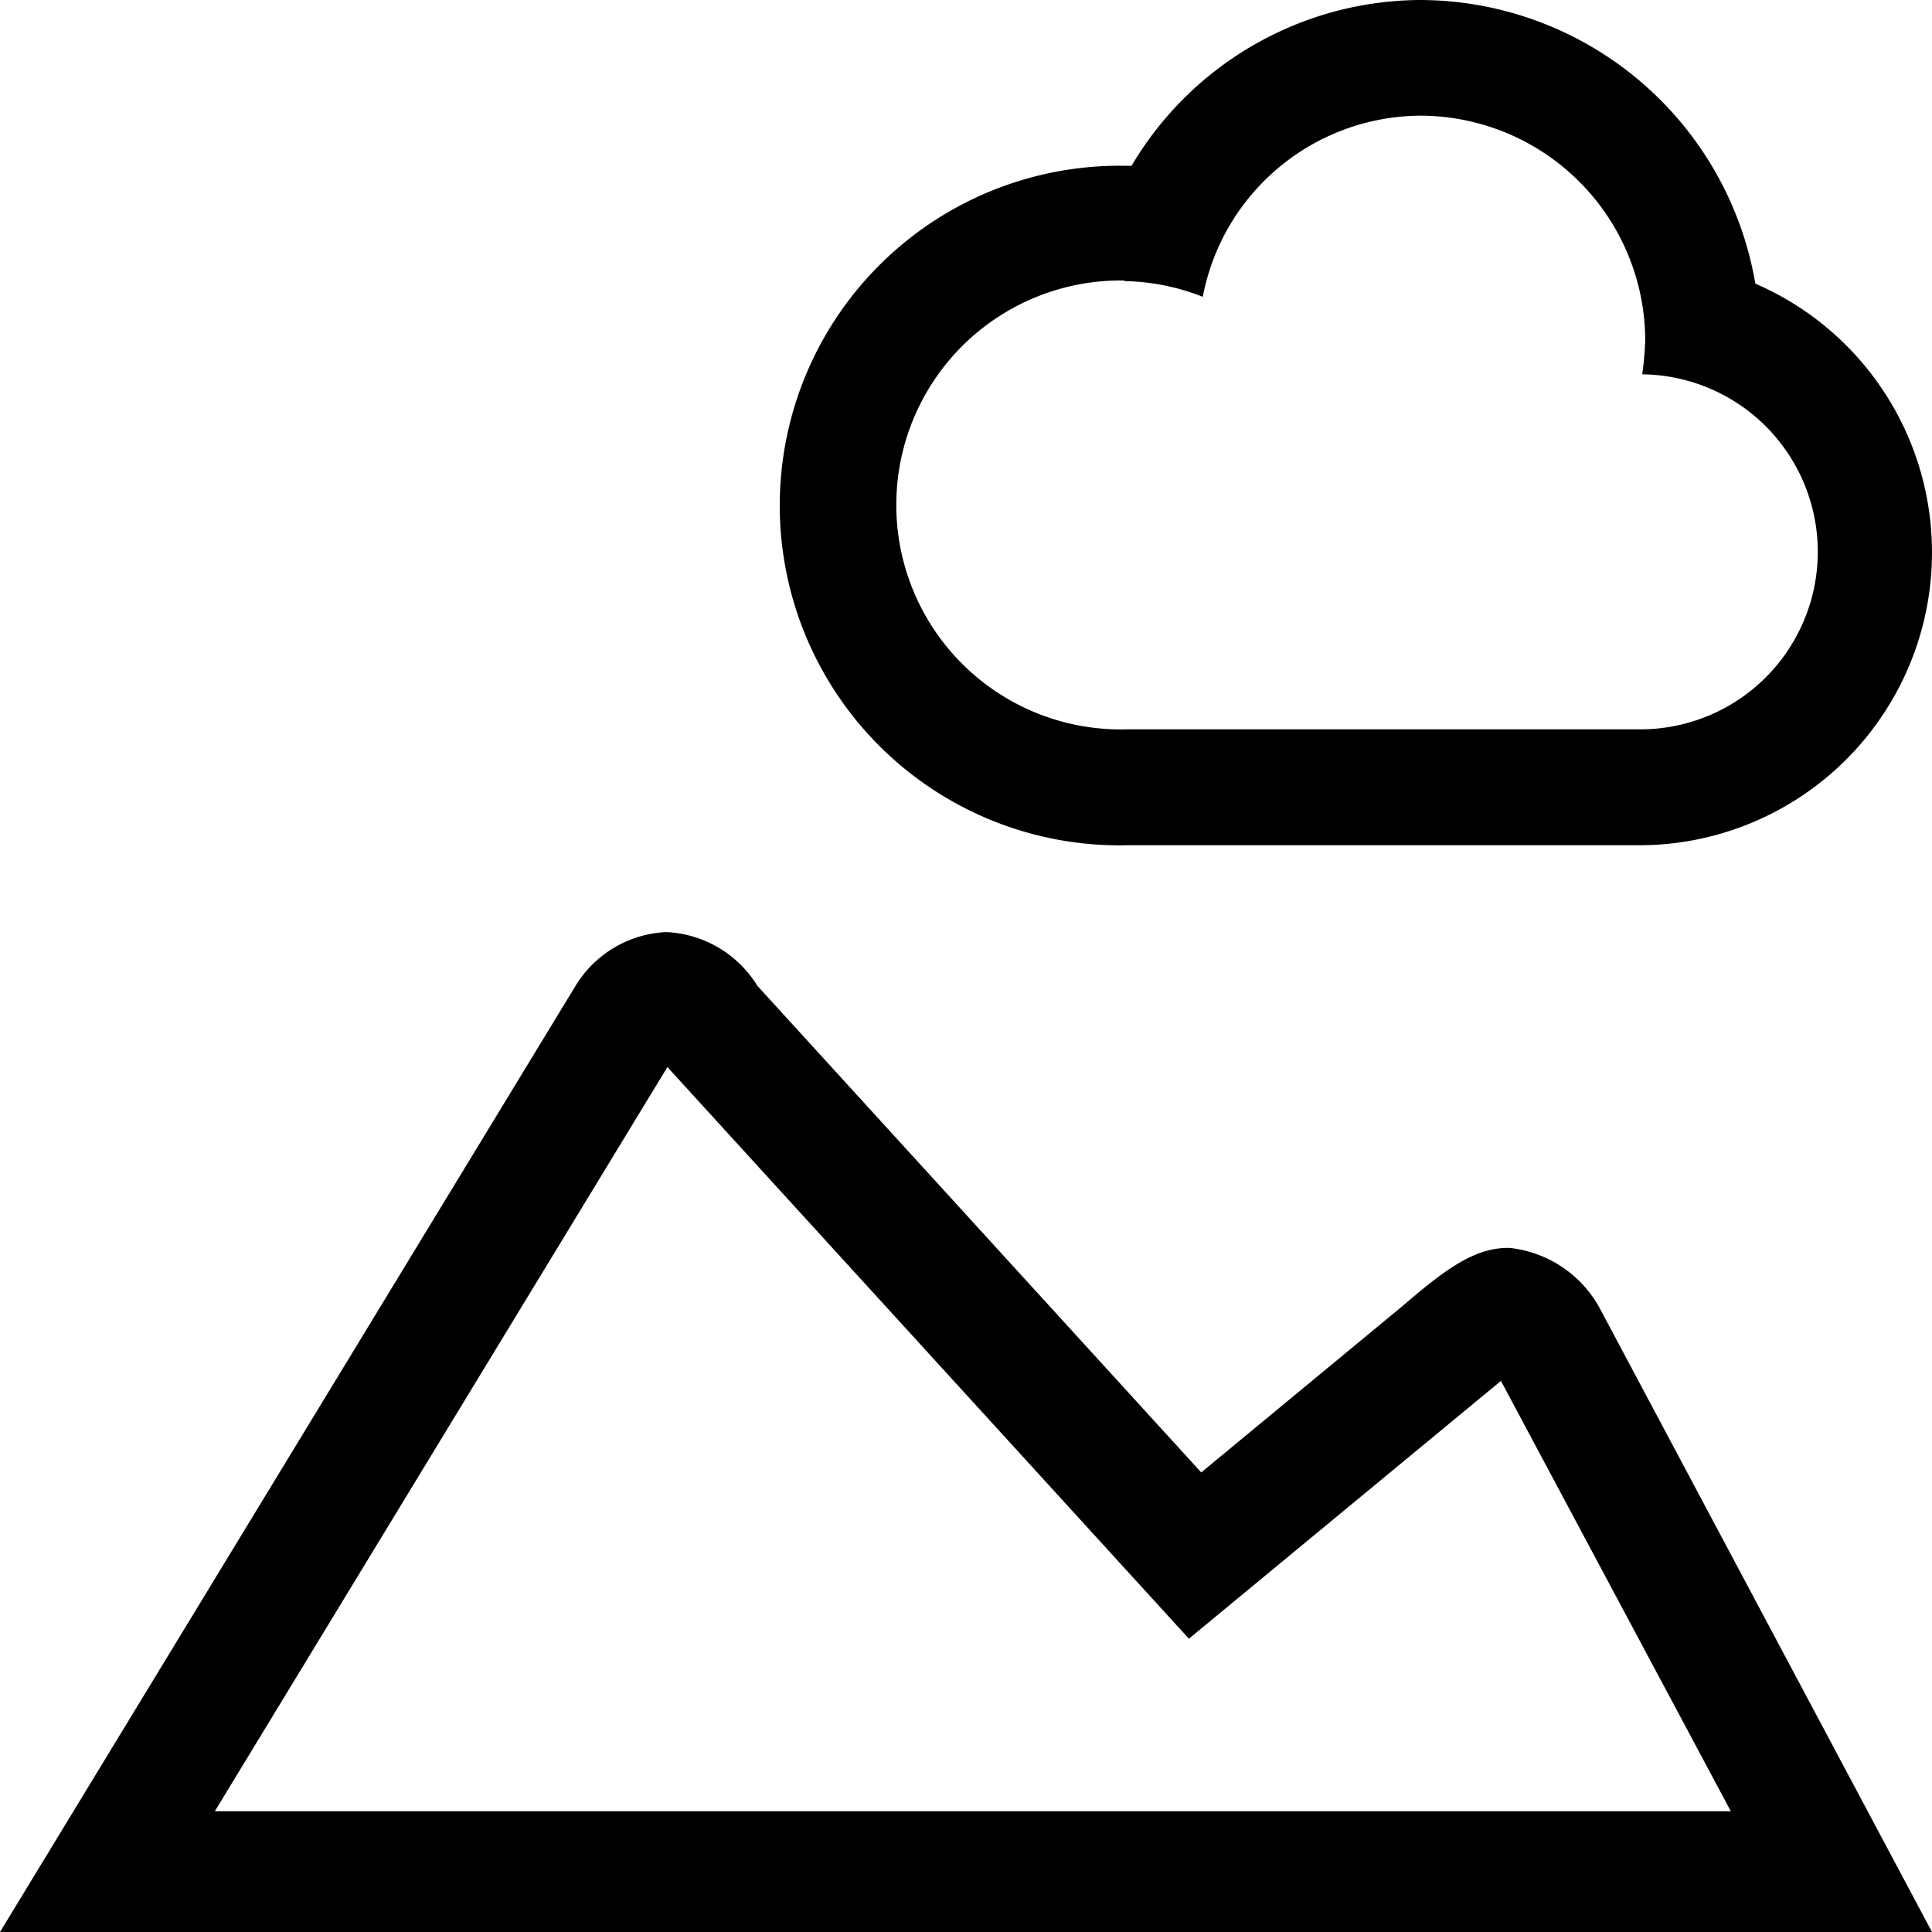
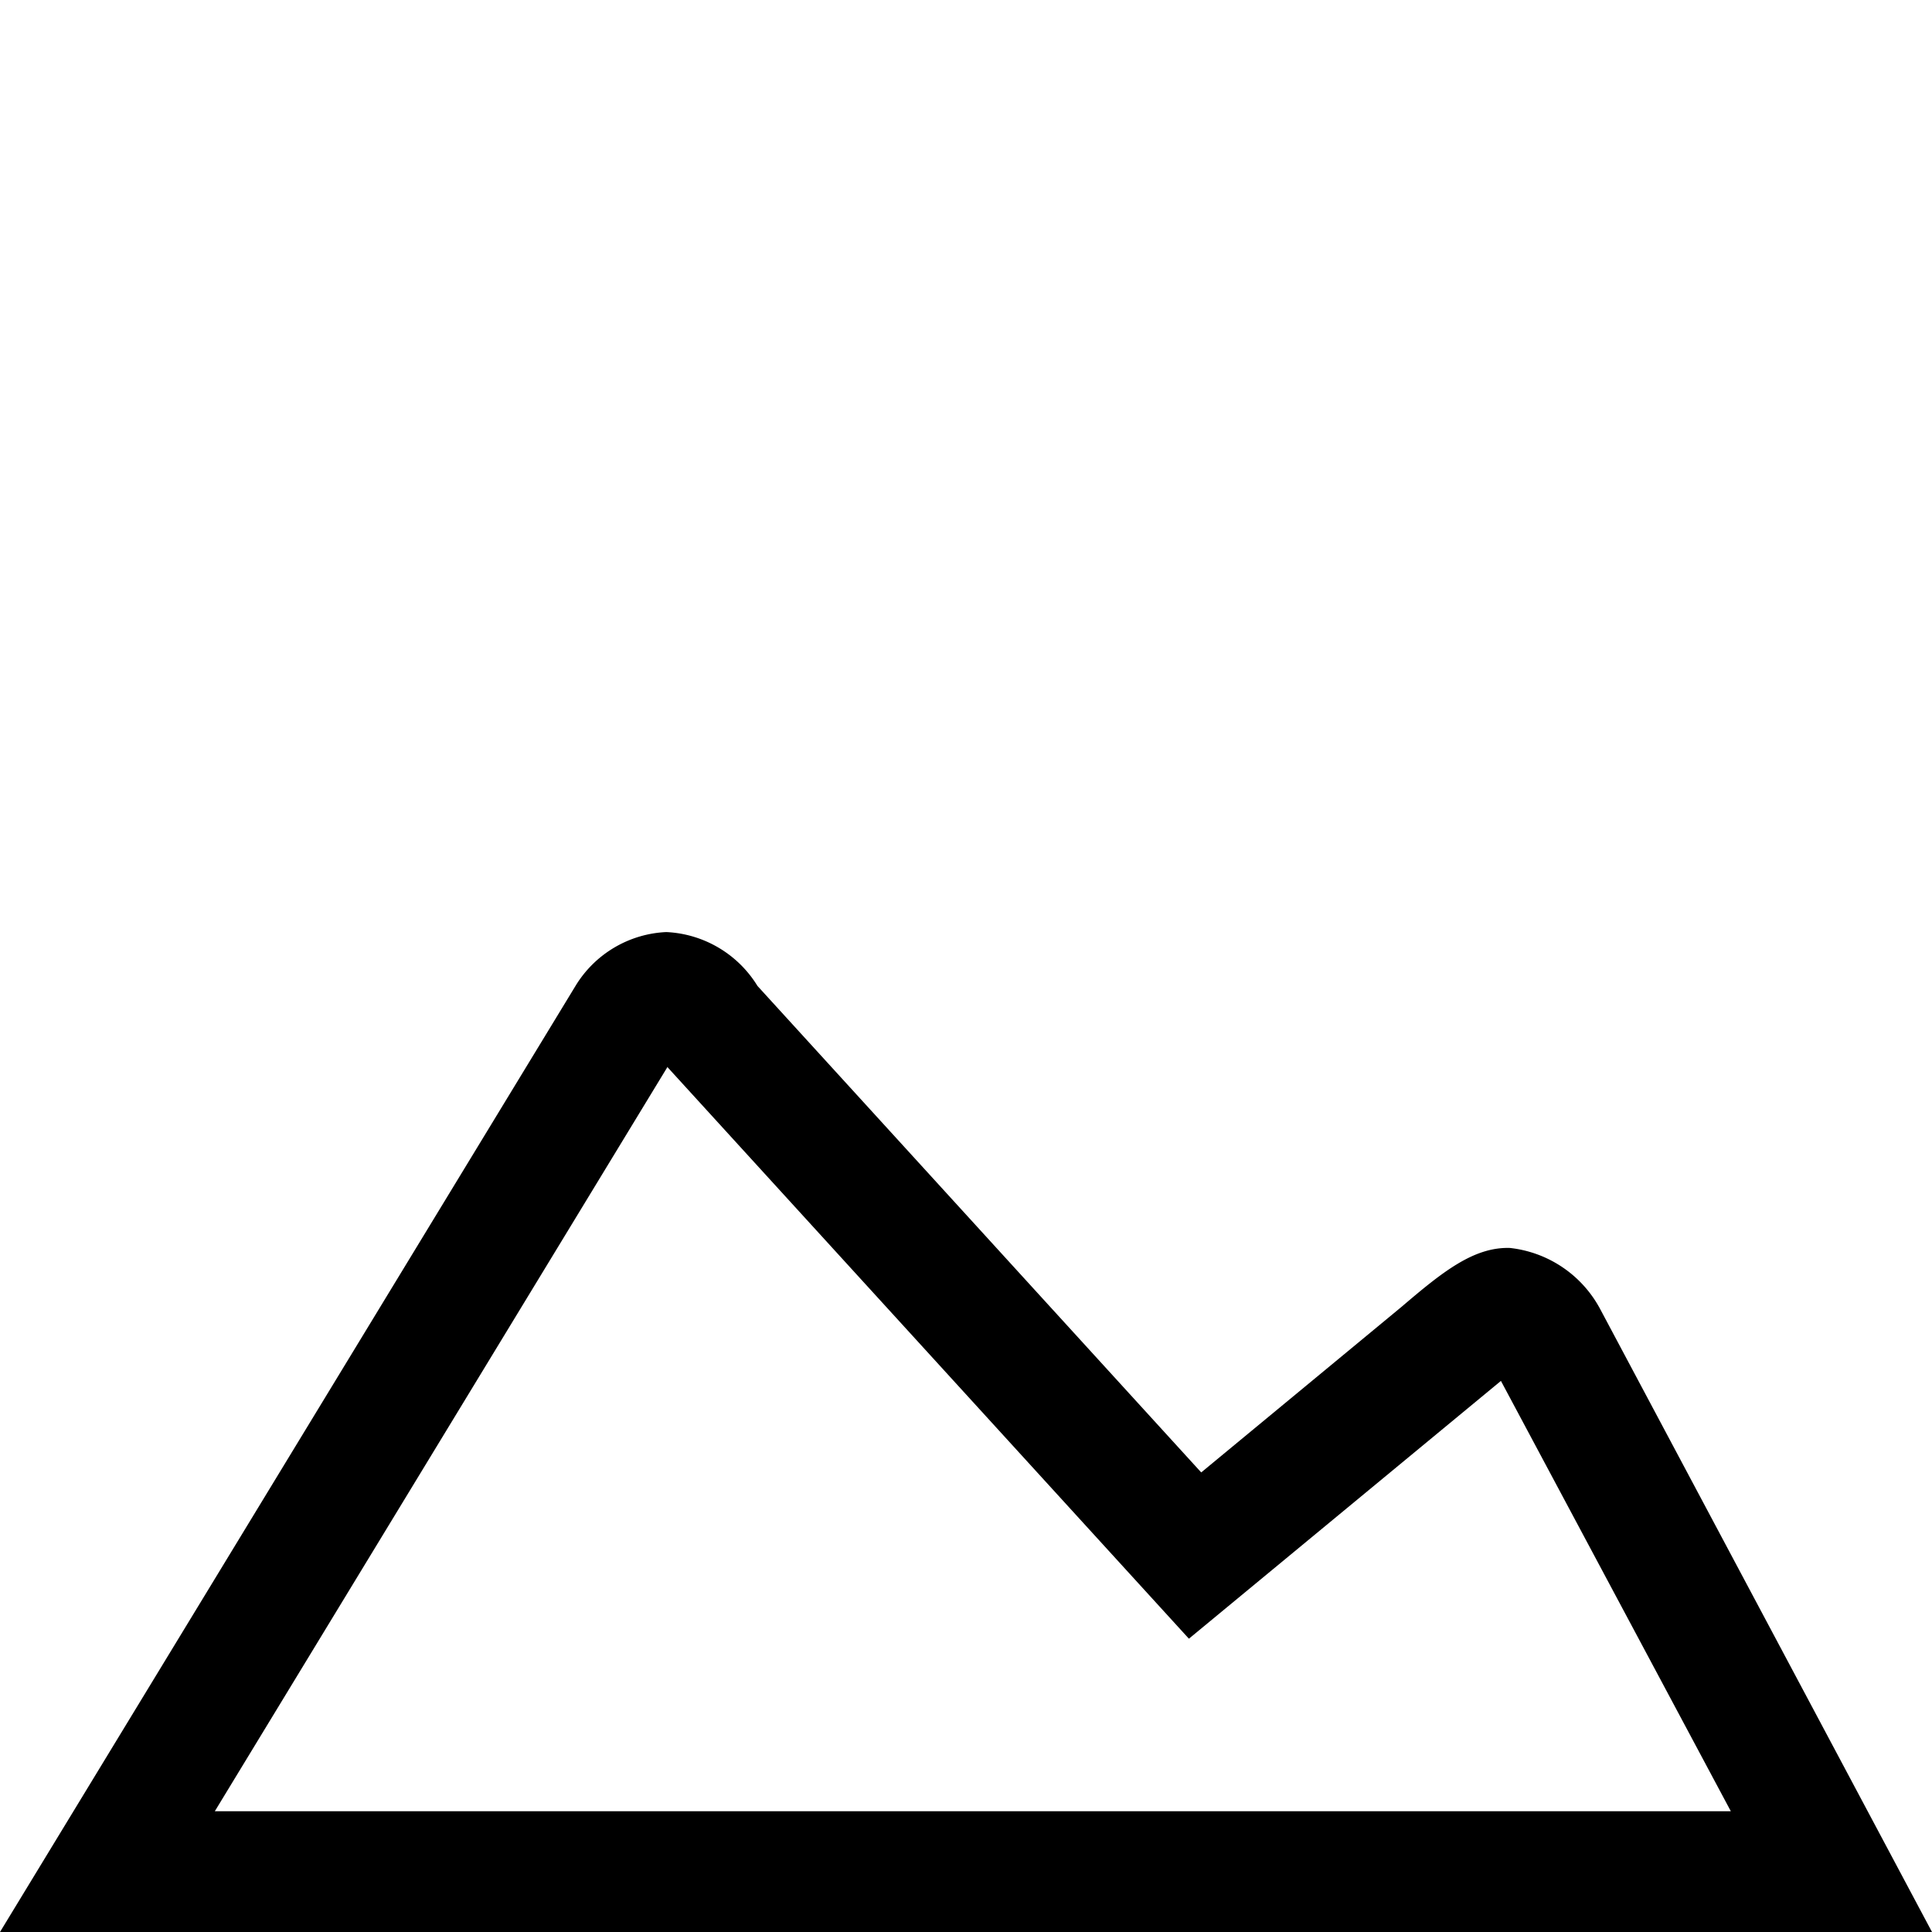
<svg xmlns="http://www.w3.org/2000/svg" id="Ebene_1" data-name="Ebene 1" viewBox="0 0 16 16">
-   <path d="M9.334,7l4.235,0a2.425,2.425,0,0,0,.968-4.651A2.823,2.823,0,0,0,11.757,0,2.794,2.794,0,0,0,9.371,1.373H9.313A2.814,2.814,0,1,0,9.334,7ZM9.313,2.328a1.848,1.848,0,0,1,.648.13,1.845,1.845,0,0,1,1.8-1.5,1.865,1.865,0,0,1,1.864,1.862A2.573,2.573,0,0,1,13.6,3.1a1.47,1.47,0,0,1-.032,2.94l-4.234,0a1.859,1.859,0,1,1-.021-3.717Z" />
  <path d="M13.253,10.843a.967.967,0,0,0-.749-.508c-.3-.009-.56.2-.895.486L9.948,12.194,6.273,8.165a.937.937,0,0,0-.755-.446.929.929,0,0,0-.752.446L0,16H16ZM5.529,8.834l0,.005,4.317,4.732,2.526-2.087.058-.048L14.334,15H1.779Z" />
</svg>